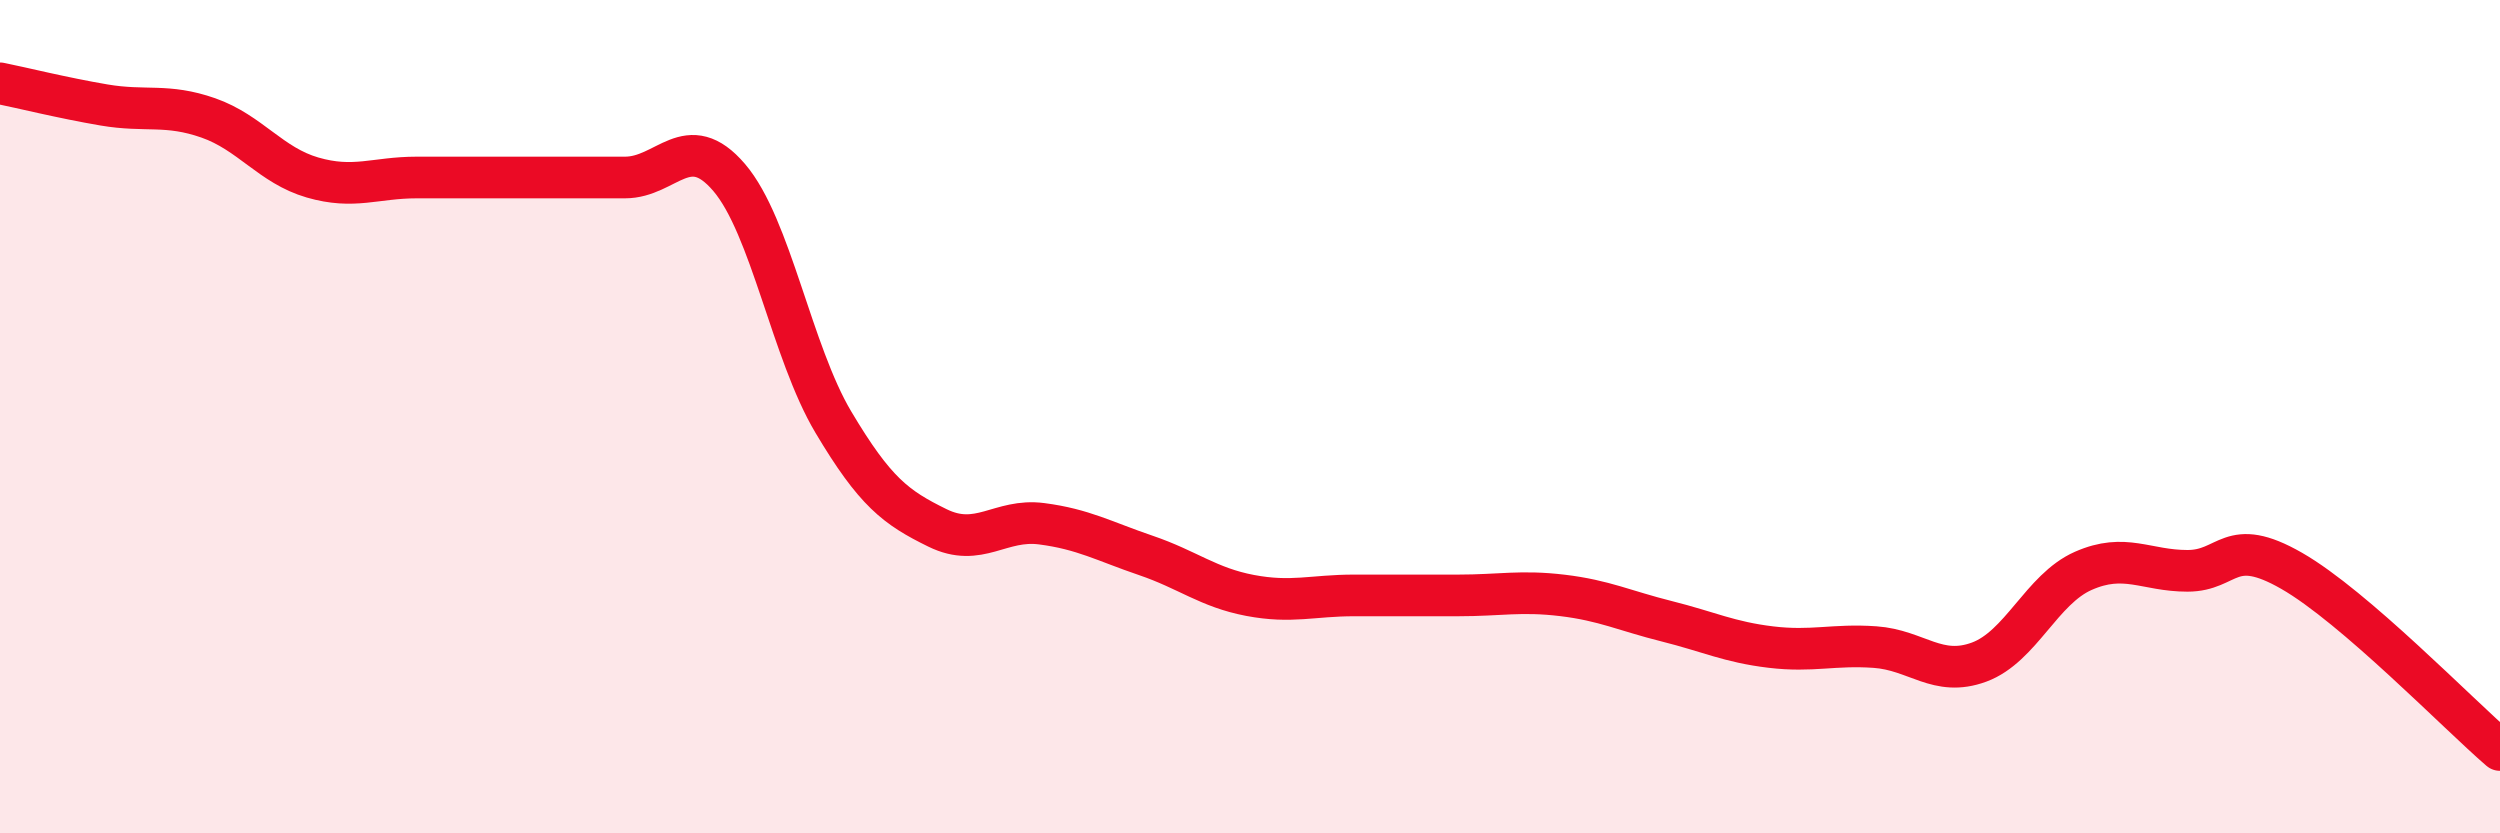
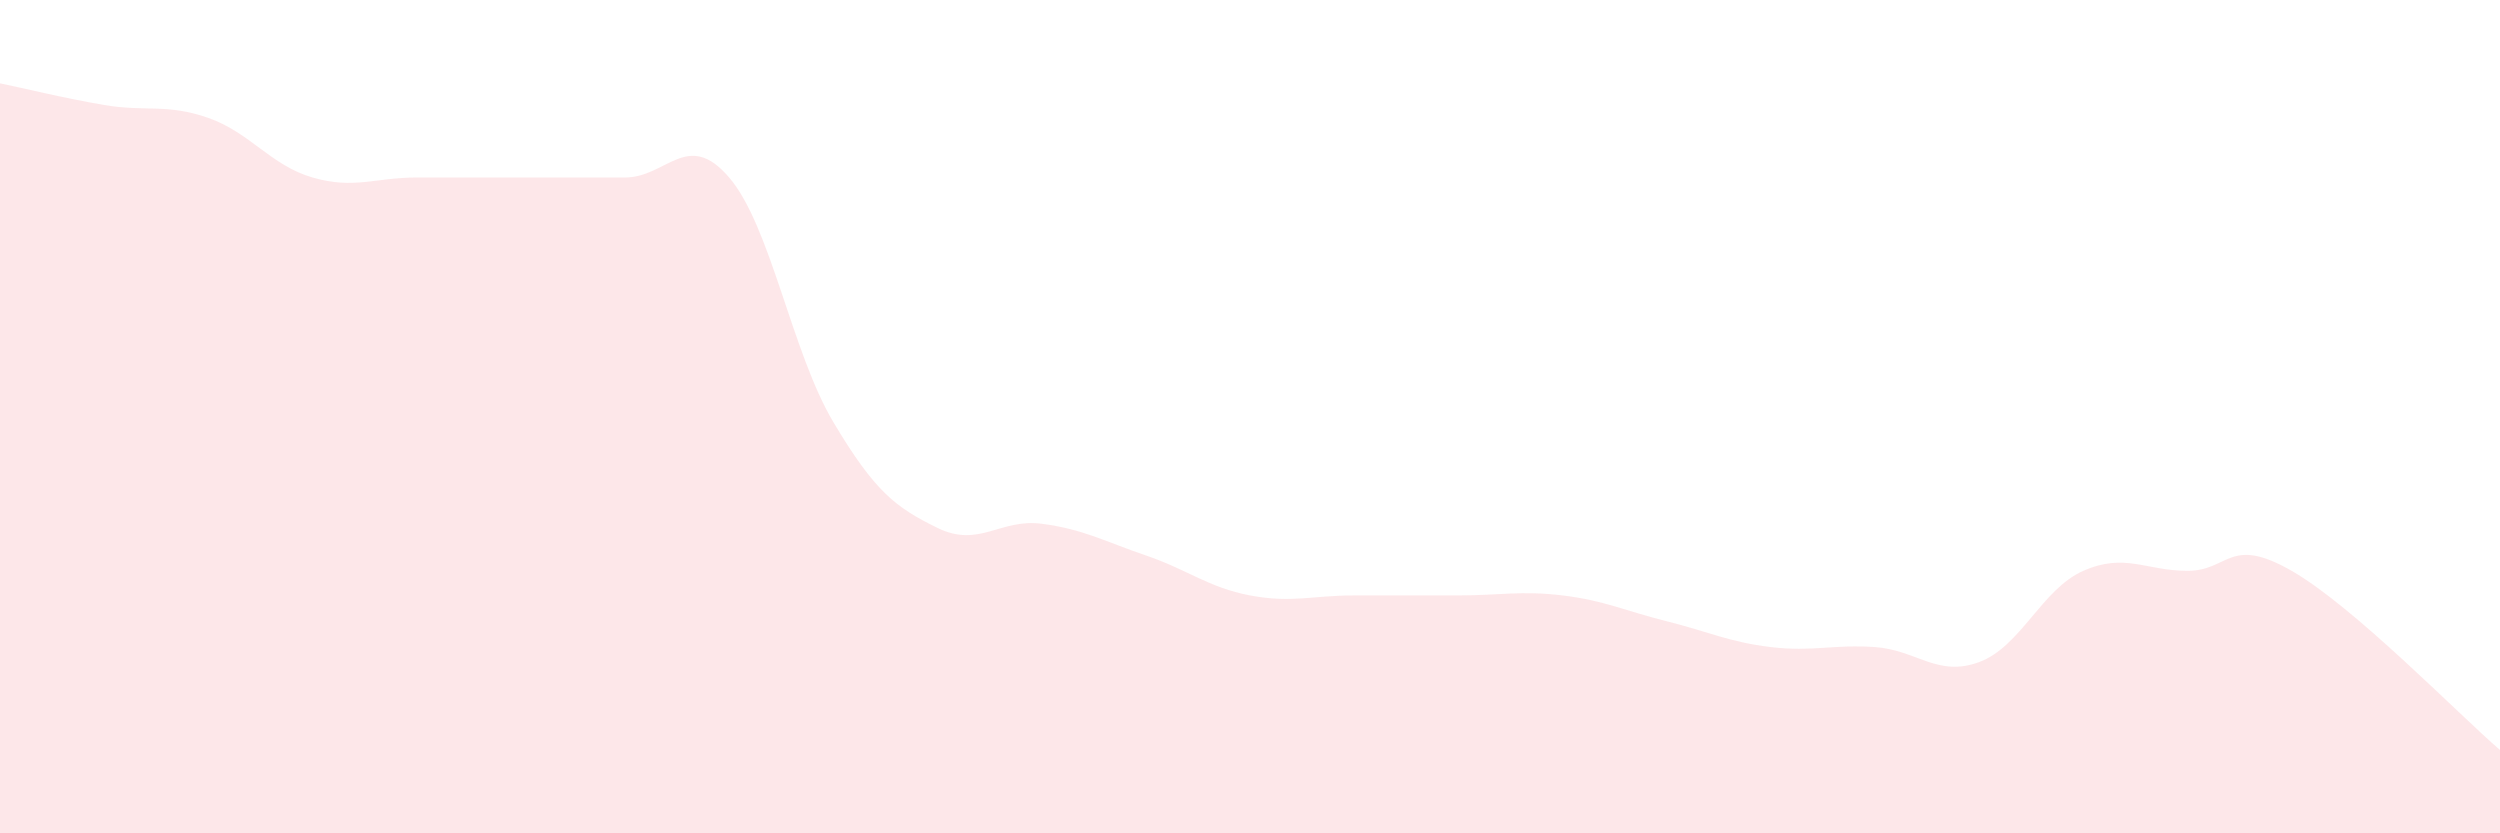
<svg xmlns="http://www.w3.org/2000/svg" width="60" height="20" viewBox="0 0 60 20">
  <path d="M 0,2 C 0.5,2.1 1.5,2.35 2.5,2.52 C 3.5,2.69 4,2.48 5,2.83 C 6,3.18 6.5,3.97 7.5,4.26 C 8.5,4.55 9,4.26 10,4.26 C 11,4.26 11.5,4.26 12.5,4.26 C 13.5,4.26 14,4.26 15,4.26 C 16,4.26 16.5,3.09 17.5,4.26 C 18.5,5.43 19,8.45 20,10.13 C 21,11.81 21.5,12.18 22.5,12.67 C 23.5,13.16 24,12.44 25,12.57 C 26,12.7 26.5,12.99 27.5,13.33 C 28.5,13.67 29,14.1 30,14.29 C 31,14.48 31.5,14.29 32.5,14.29 C 33.5,14.29 34,14.29 35,14.29 C 36,14.29 36.5,14.17 37.5,14.29 C 38.5,14.41 39,14.66 40,14.91 C 41,15.16 41.5,15.41 42.5,15.53 C 43.5,15.65 44,15.46 45,15.53 C 46,15.6 46.5,16.26 47.5,15.89 C 48.5,15.52 49,14.14 50,13.7 C 51,13.26 51.5,13.7 52.5,13.7 C 53.5,13.7 53.5,12.84 55,13.7 C 56.5,14.56 59,17.14 60,18L60 20L0 20Z" fill="#EB0A25" opacity="0.1" stroke-linecap="round" stroke-linejoin="round" />
-   <path d="M 0,2 C 0.5,2.1 1.5,2.35 2.5,2.52 C 3.5,2.69 4,2.48 5,2.83 C 6,3.18 6.5,3.97 7.5,4.26 C 8.5,4.55 9,4.26 10,4.26 C 11,4.26 11.5,4.26 12.5,4.26 C 13.5,4.26 14,4.26 15,4.26 C 16,4.26 16.5,3.09 17.5,4.26 C 18.5,5.43 19,8.45 20,10.13 C 21,11.81 21.5,12.18 22.5,12.67 C 23.5,13.16 24,12.44 25,12.57 C 26,12.7 26.5,12.99 27.5,13.33 C 28.5,13.67 29,14.1 30,14.29 C 31,14.48 31.5,14.29 32.5,14.29 C 33.5,14.29 34,14.29 35,14.29 C 36,14.29 36.5,14.17 37.5,14.29 C 38.5,14.41 39,14.66 40,14.91 C 41,15.16 41.5,15.41 42.5,15.53 C 43.5,15.65 44,15.46 45,15.53 C 46,15.6 46.5,16.26 47.5,15.89 C 48.5,15.52 49,14.14 50,13.7 C 51,13.26 51.5,13.7 52.5,13.7 C 53.5,13.7 53.5,12.84 55,13.7 C 56.5,14.56 59,17.14 60,18" stroke="#EB0A25" stroke-width="1" fill="none" stroke-linecap="round" stroke-linejoin="round" />
</svg>